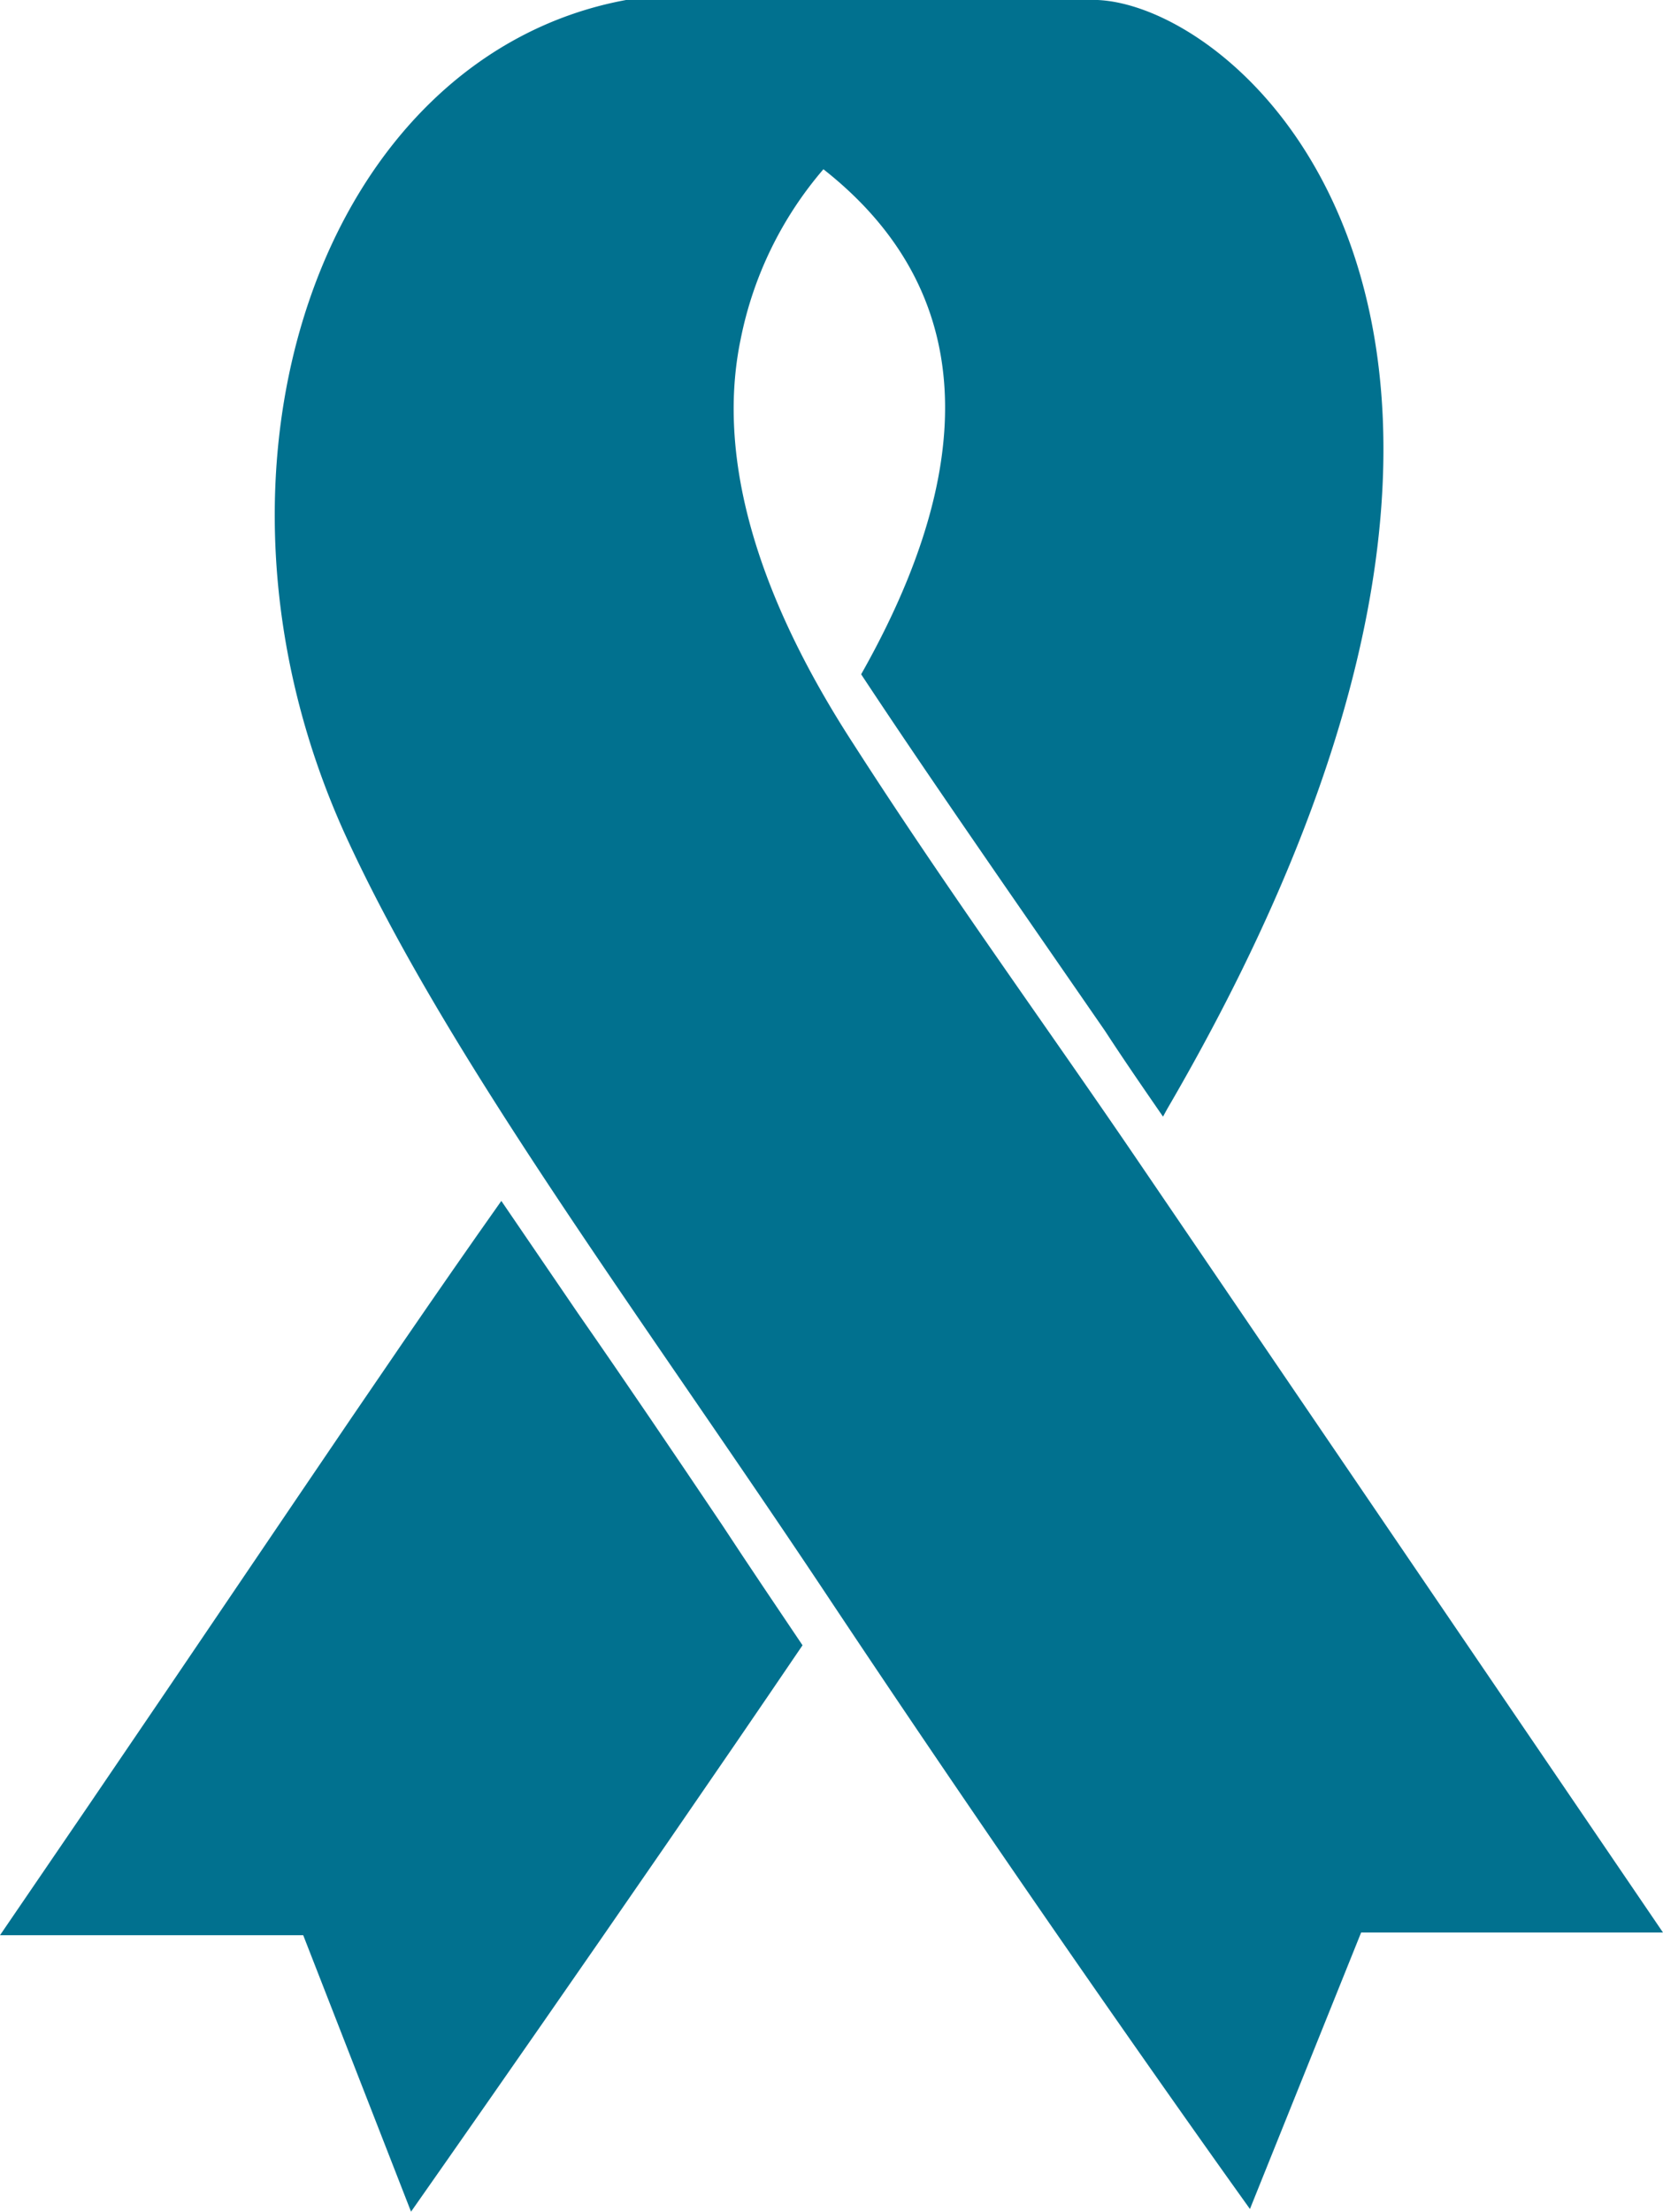
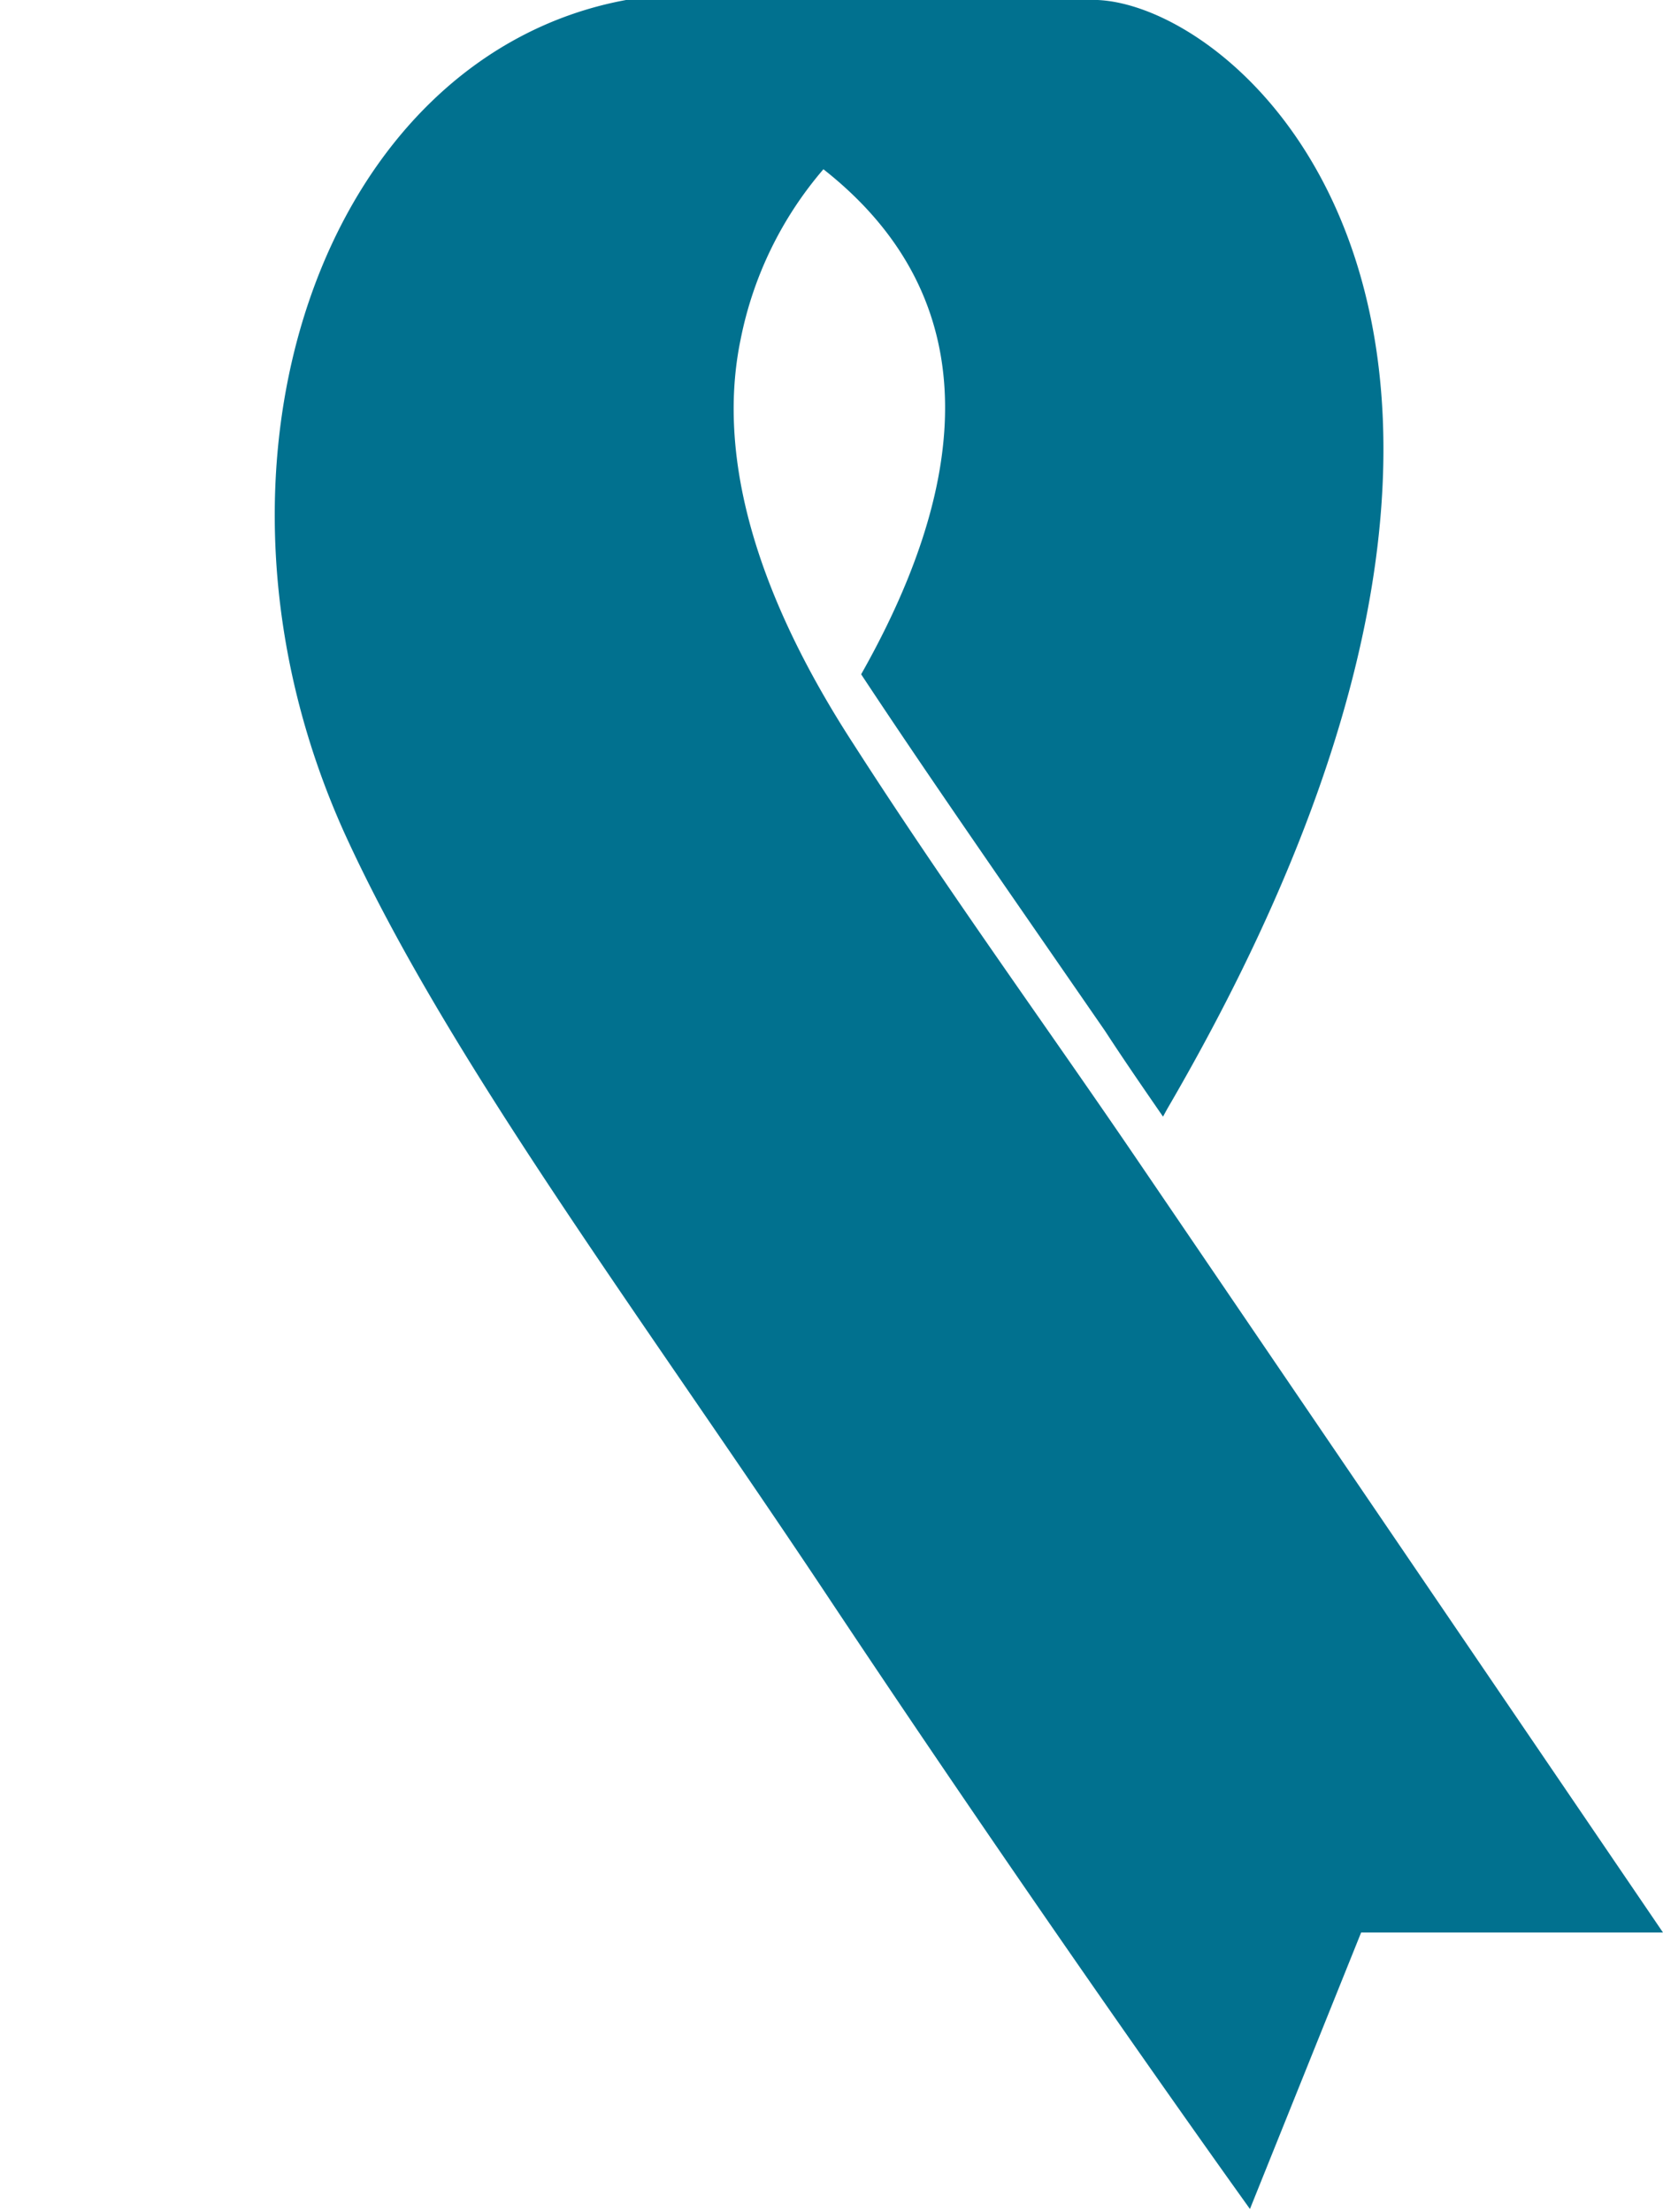
<svg xmlns="http://www.w3.org/2000/svg" width="24.68" height="32.8" viewBox="0 0 24.68 32.8">
  <defs>
    <style>.cls-1{fill:#01718f;}</style>
  </defs>
  <title>Asset 14</title>
  <g id="Layer_2" data-name="Layer 2">
    <g id="Layer_1-2" data-name="Layer 1">
      <path class="cls-1" d="M16.87,17.19c-1.32-1.94-2.82-4-4.2-6.15-1.6-2.46-2-4.45-1.68-6a5.51,5.51,0,0,1,1.23-2.53C13.9,3.83,15,6.08,12.78,10c.7,1.06,1.43,2.12,2.14,3.15l1.48,2.14c.28.43.57.85.86,1.27l.06-.11C24,5,18.54.1,16.29,0h-7C4.8.83,2.65,6.9,5.11,12.35c1.53,3.36,4.44,7.21,7.23,11.41,3.29,4.94,6.21,9,6.21,9l1.65-4.1h4.48Z" />
-       <path class="cls-1" d="M10.72,22.62C10,21.55,9.29,20.5,8.58,19.48L7.44,17.81C5.53,20.51,3.69,23.31,0,28.7H4.5l1.6,4.1s3.21-4.57,5.81-8.4C11.52,23.82,11.12,23.23,10.72,22.62Z" />
    </g>
  </g>
</svg>